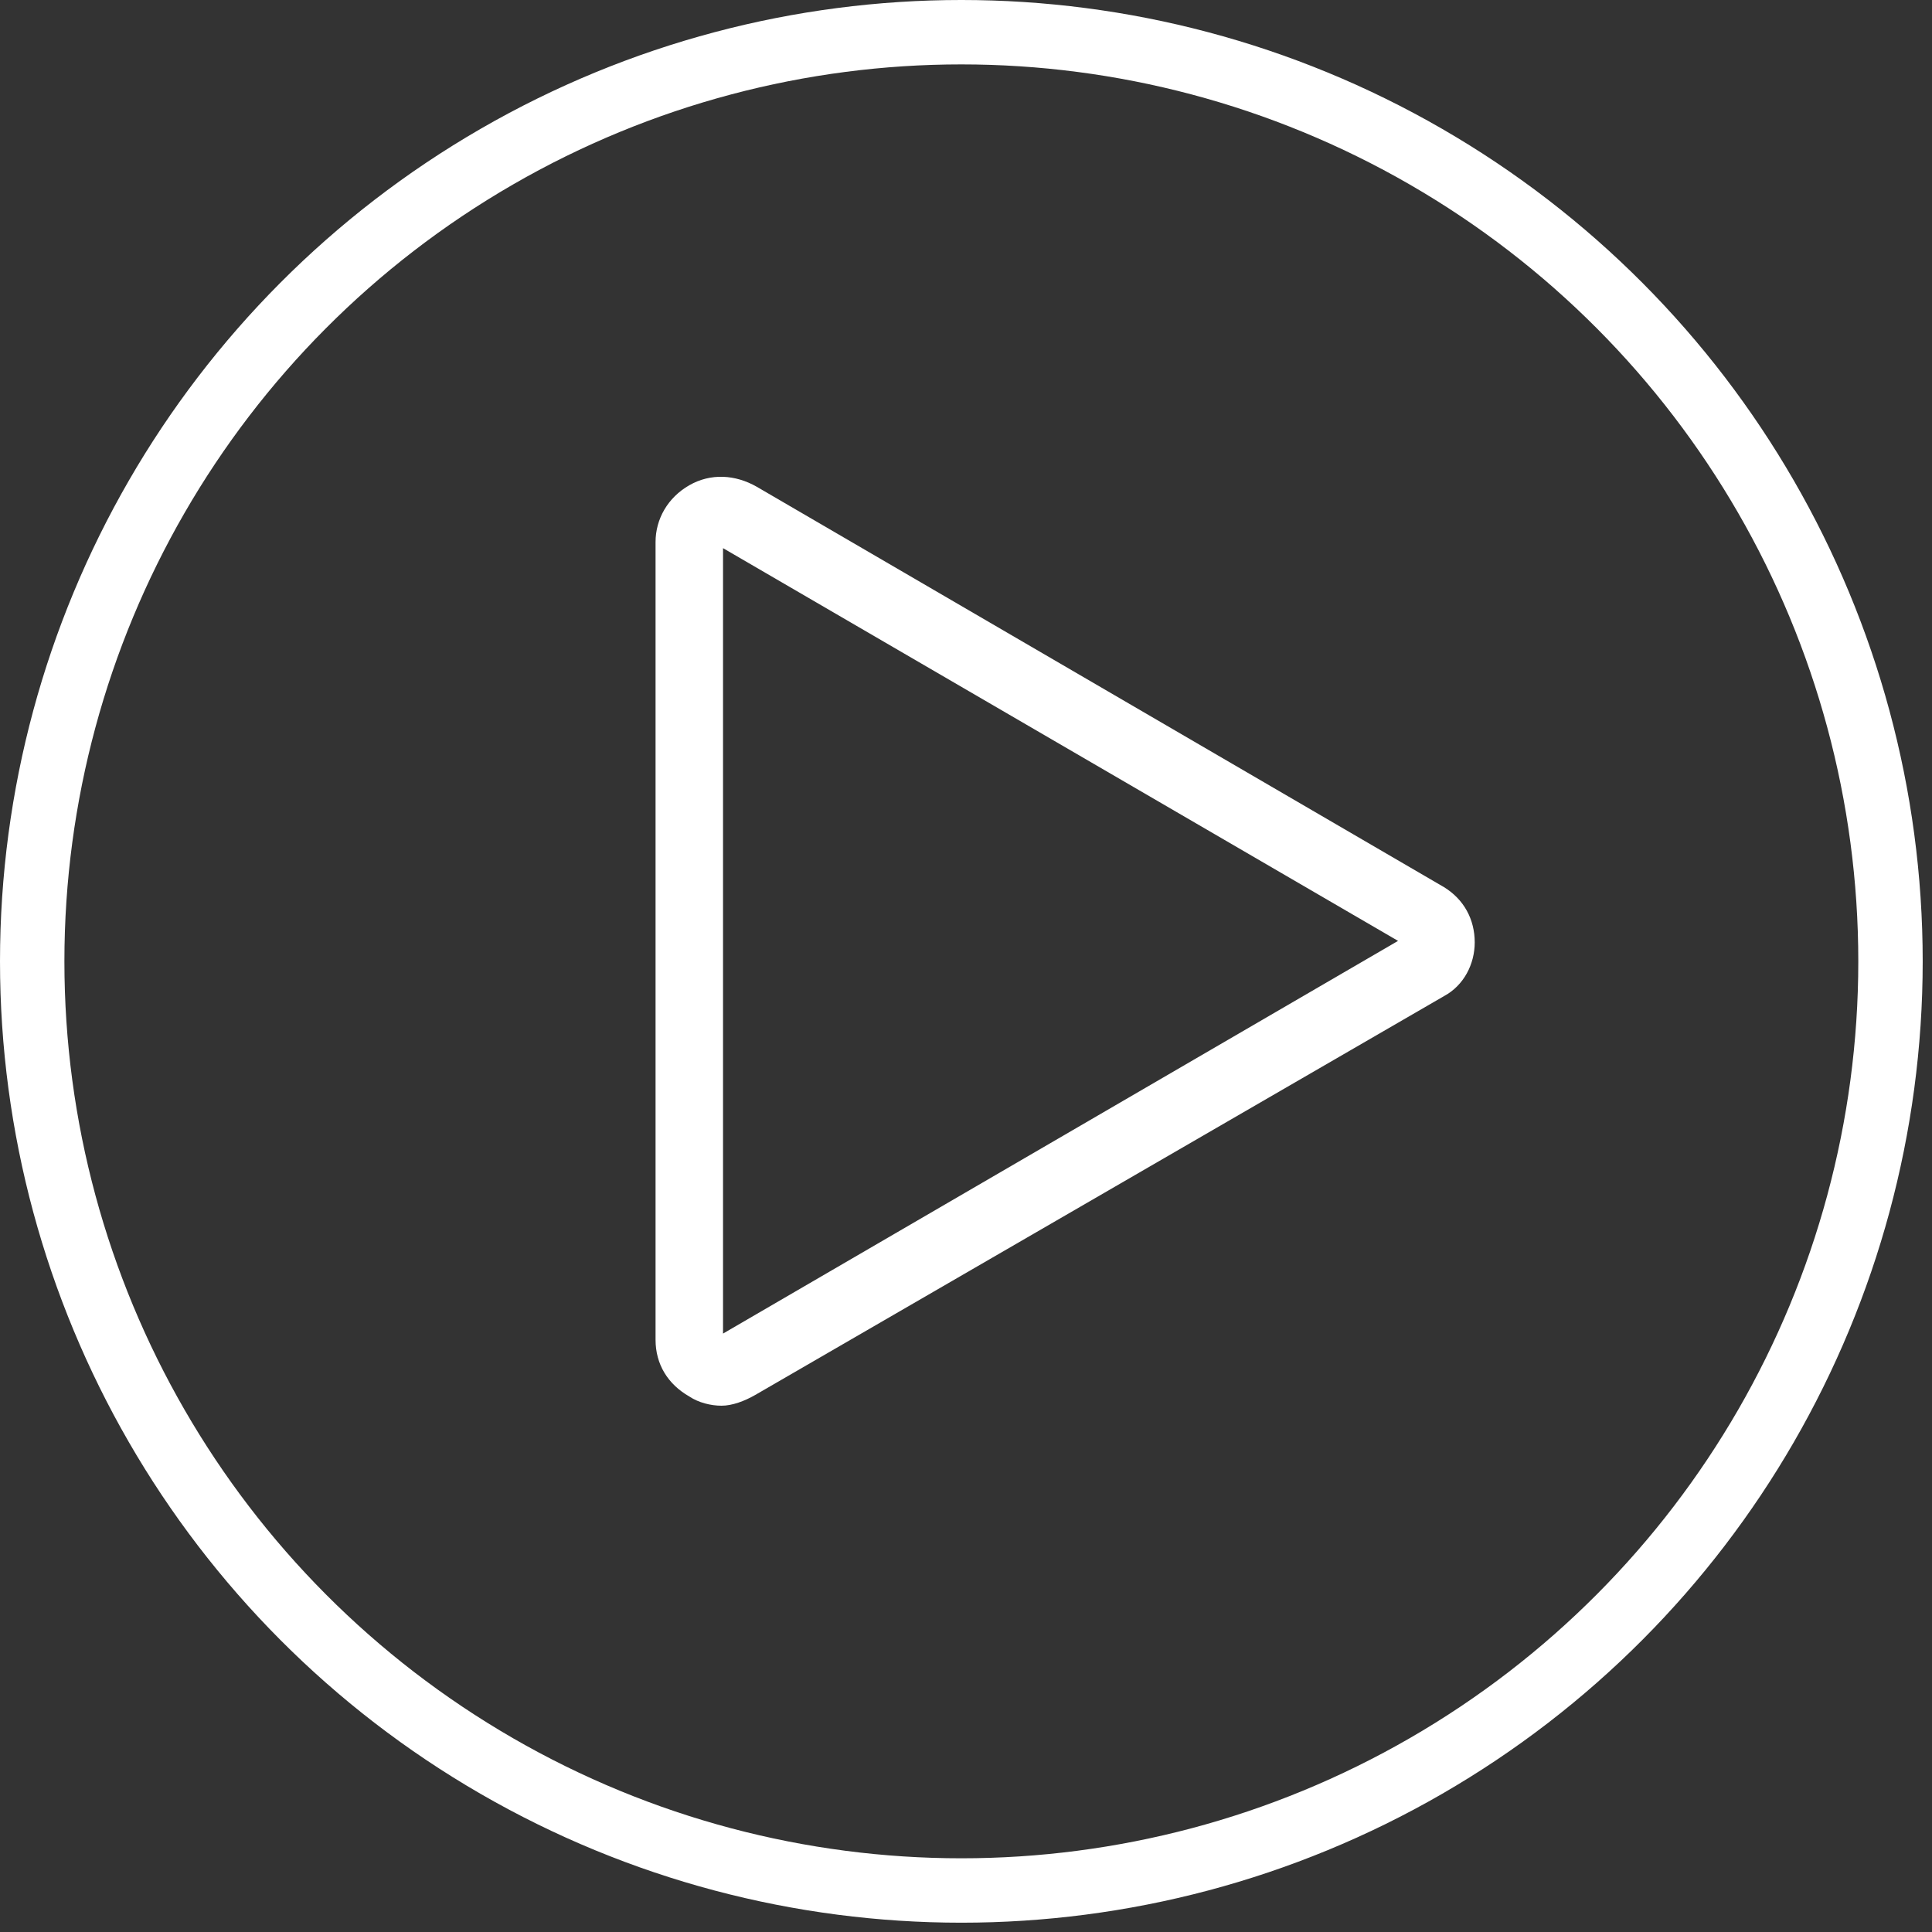
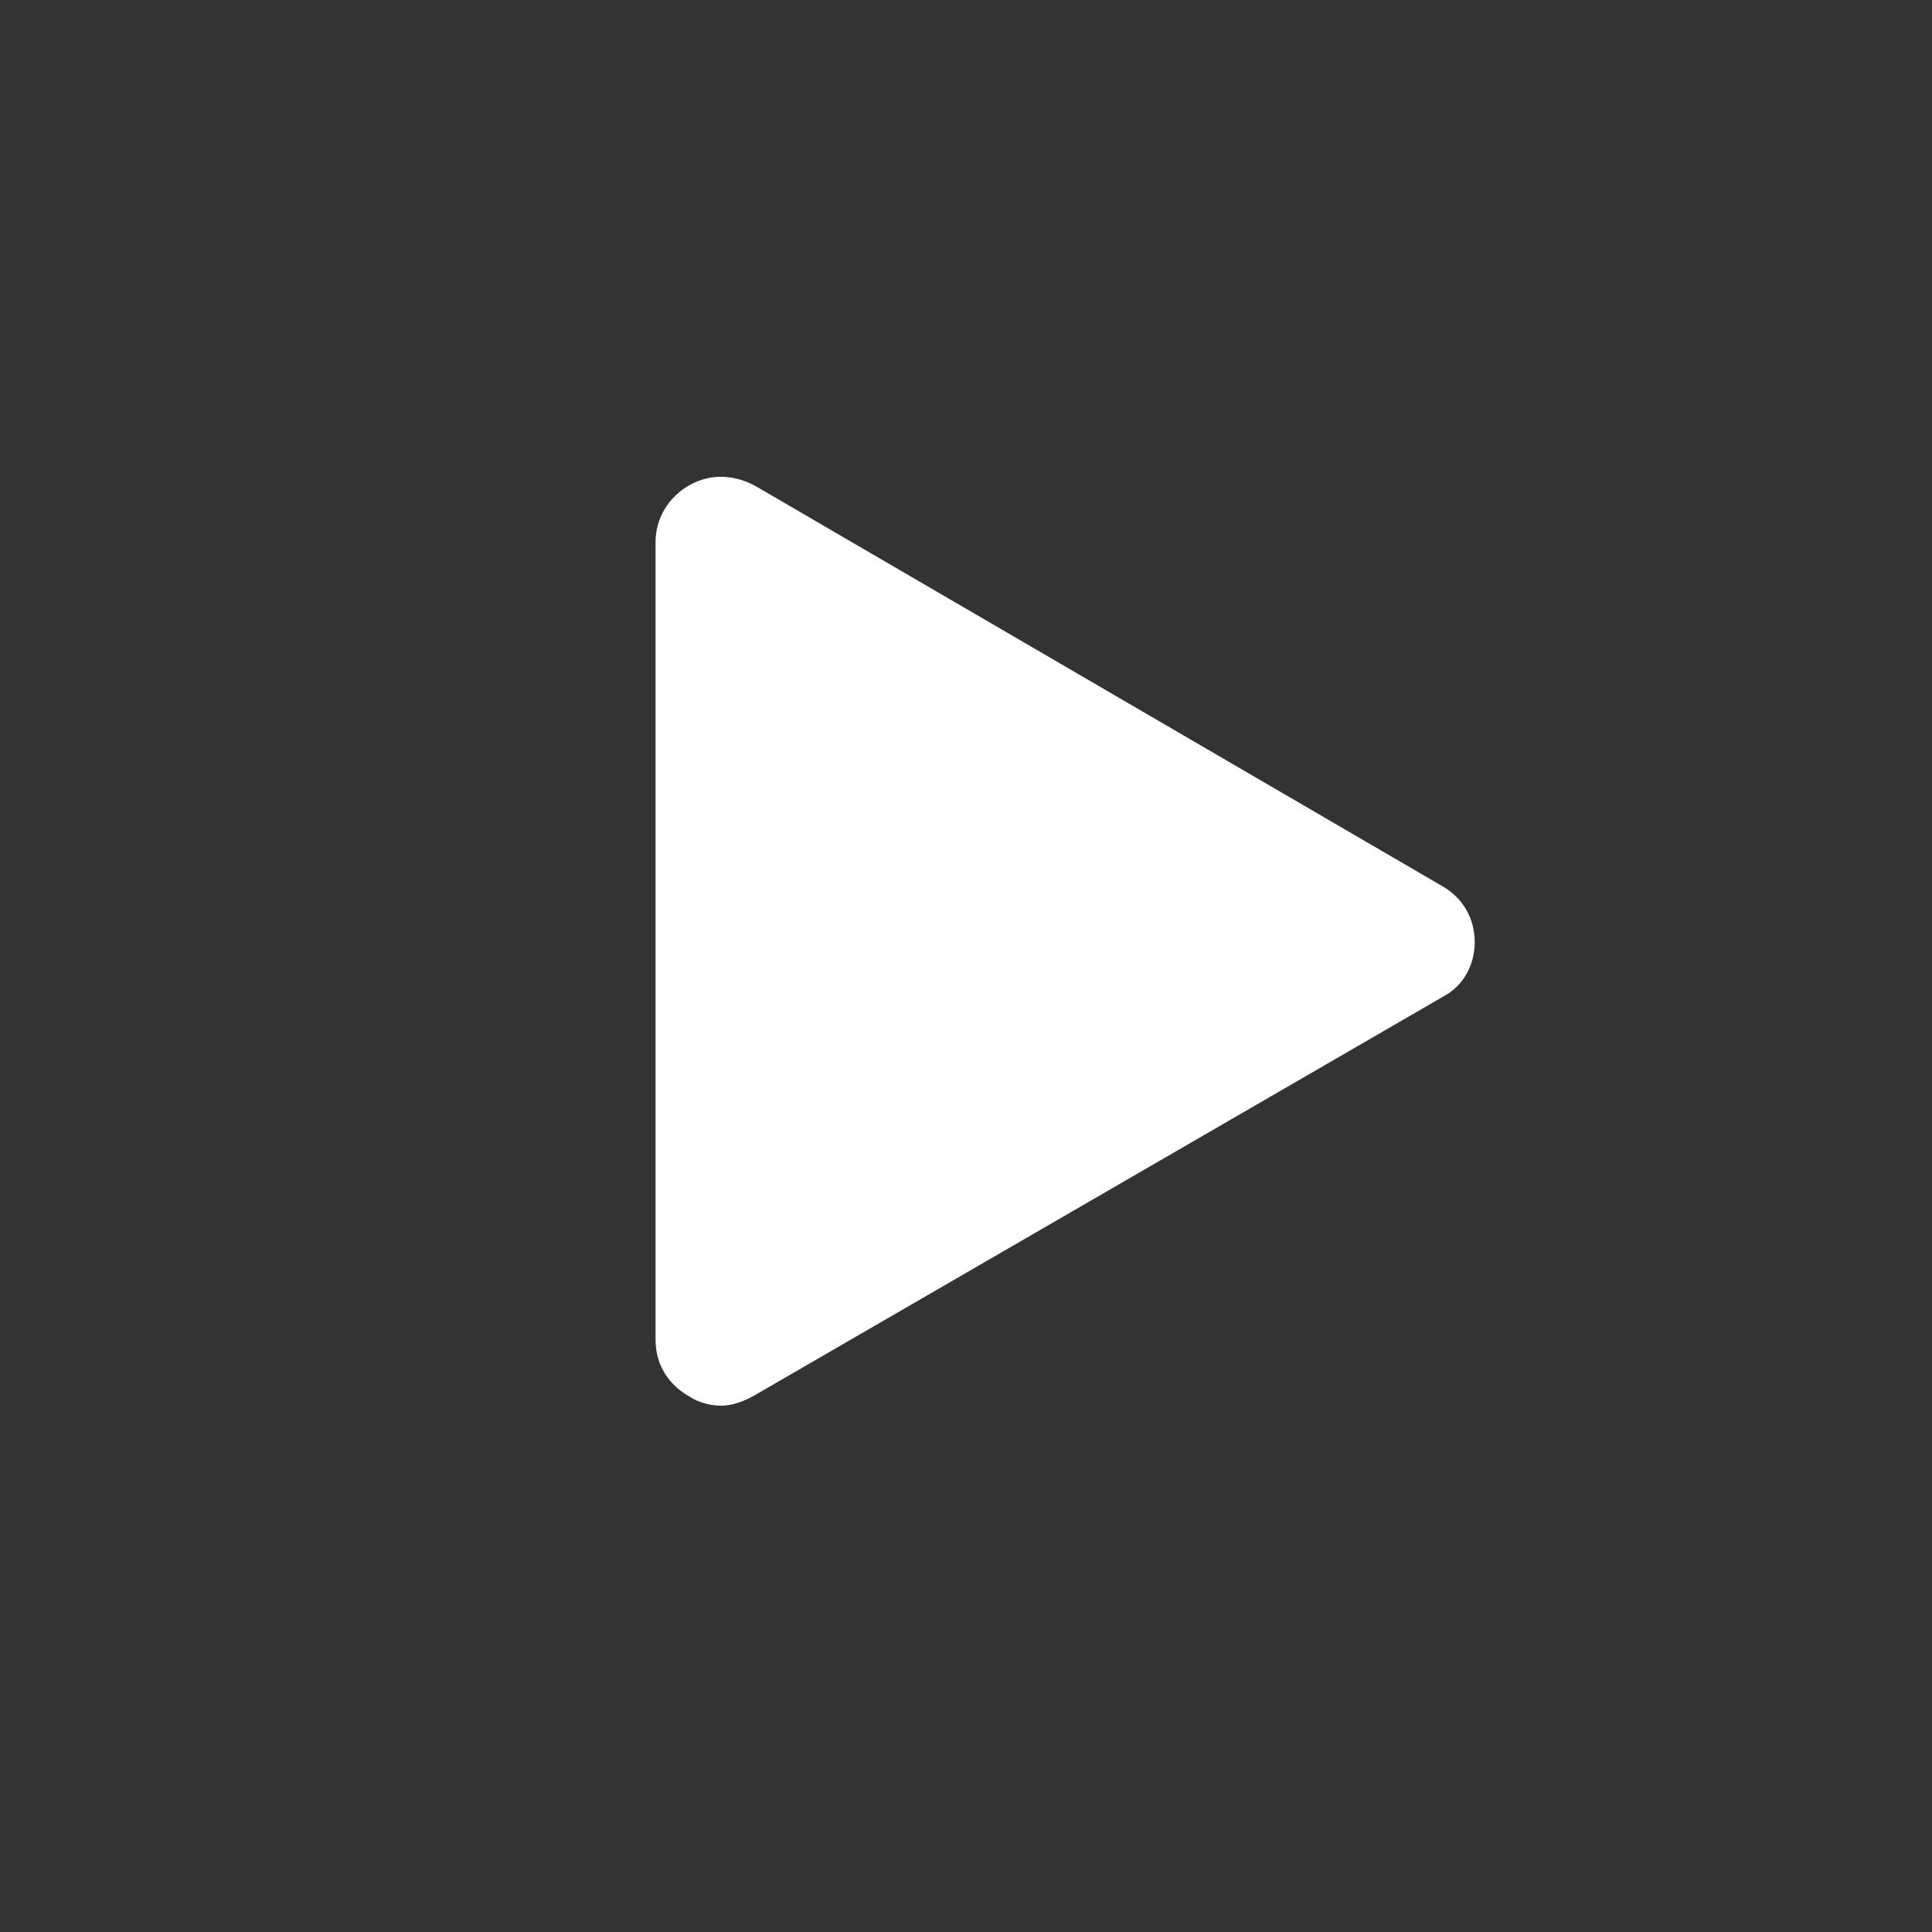
<svg xmlns="http://www.w3.org/2000/svg" width="54" height="54" viewBox="0 0 54 54" fill="none">
  <rect x="0" y="0" width="54" height="54" fill="#333333" stroke="none" />
-   <path d="M20.167 39.29C19.866 39.29 19.523 39.204 19.266 39.032C18.666 38.689 18.323 38.132 18.323 37.446V15.15C18.323 14.507 18.666 13.906 19.266 13.563C19.866 13.22 20.553 13.263 21.153 13.606L40.362 24.797C40.919 25.14 41.219 25.698 41.219 26.341C41.219 26.941 40.919 27.541 40.362 27.841L21.11 38.989C20.81 39.161 20.467 39.29 20.167 39.29ZM20.209 15.321V37.274L39.076 26.298L20.209 15.321Z" fill="white" />
-   <circle cx="26.87" cy="26.87" r="25.97" stroke="white" stroke-width="1.8" />
+   <path d="M20.167 39.29C19.866 39.29 19.523 39.204 19.266 39.032C18.666 38.689 18.323 38.132 18.323 37.446V15.15C18.323 14.507 18.666 13.906 19.266 13.563C19.866 13.22 20.553 13.263 21.153 13.606L40.362 24.797C40.919 25.14 41.219 25.698 41.219 26.341C41.219 26.941 40.919 27.541 40.362 27.841L21.11 38.989C20.81 39.161 20.467 39.29 20.167 39.29ZM20.209 15.321V37.274L20.209 15.321Z" fill="white" />
</svg>